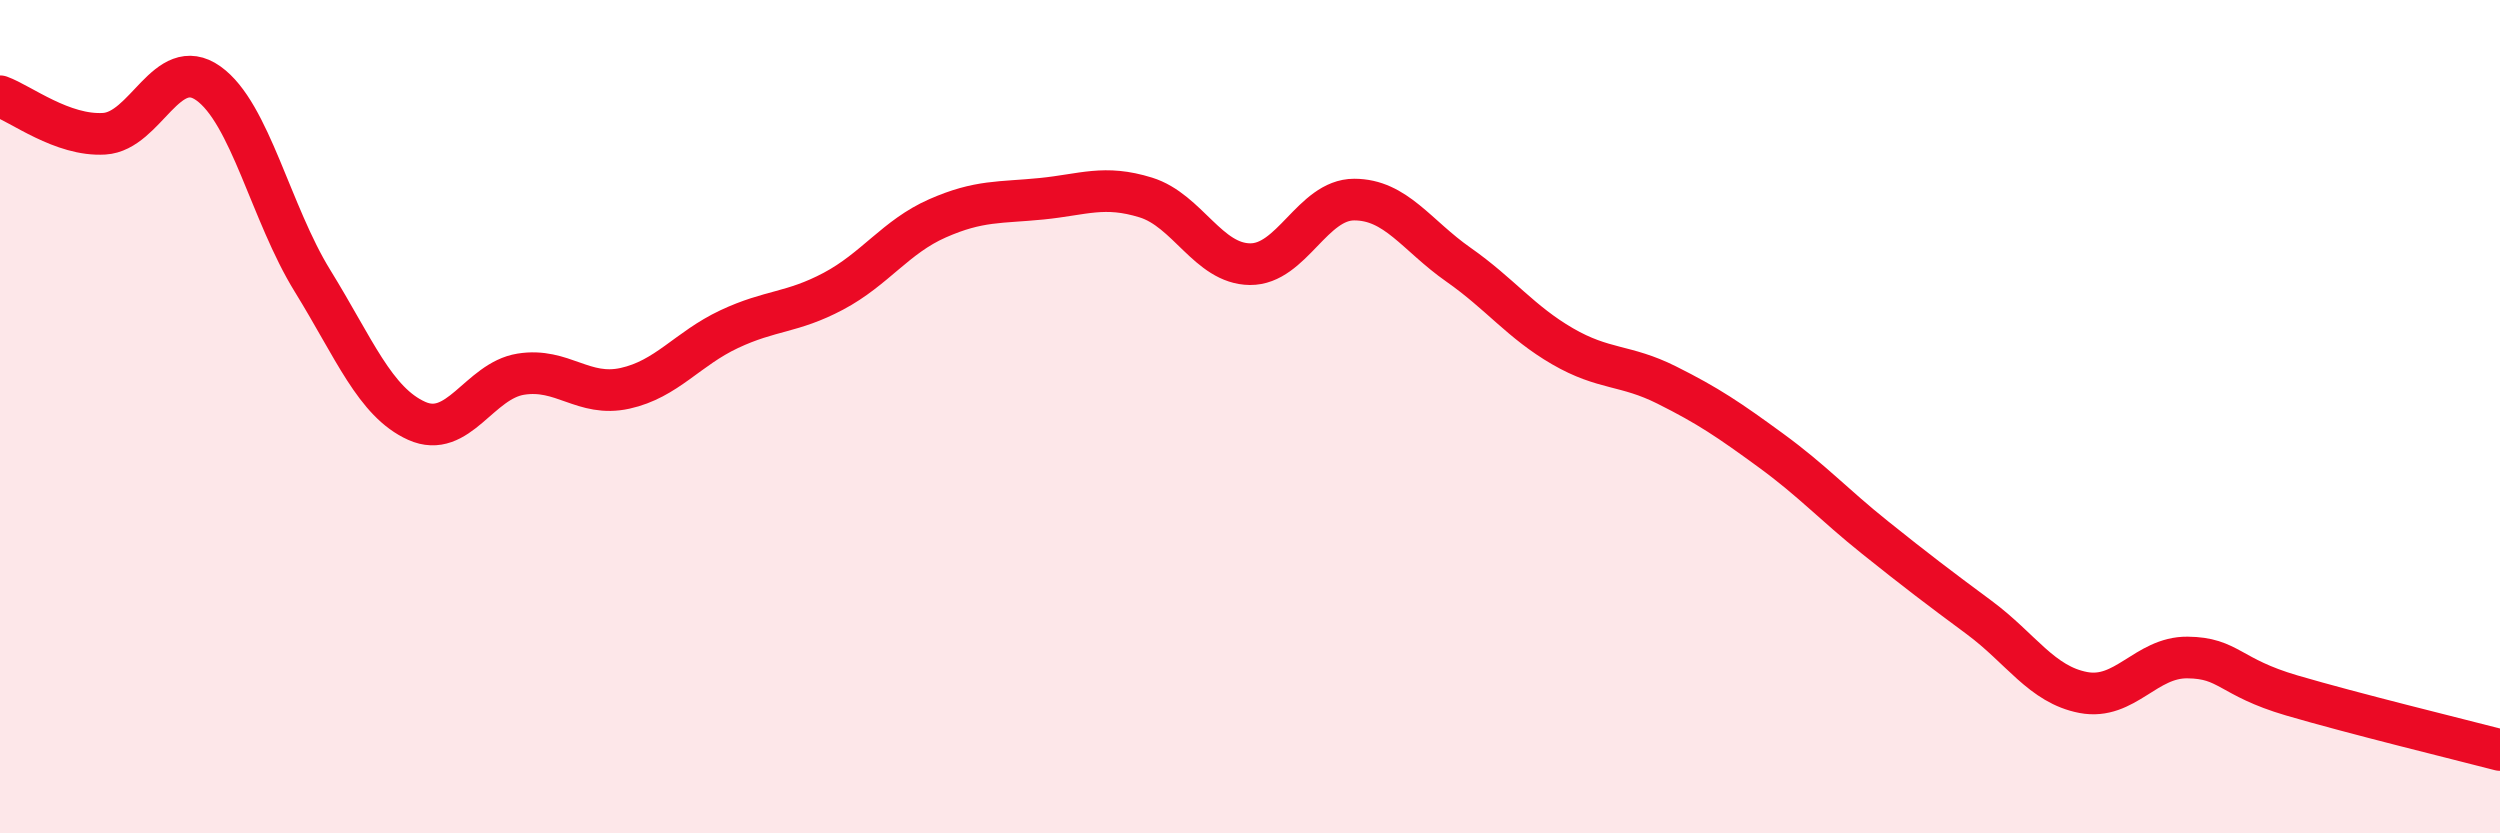
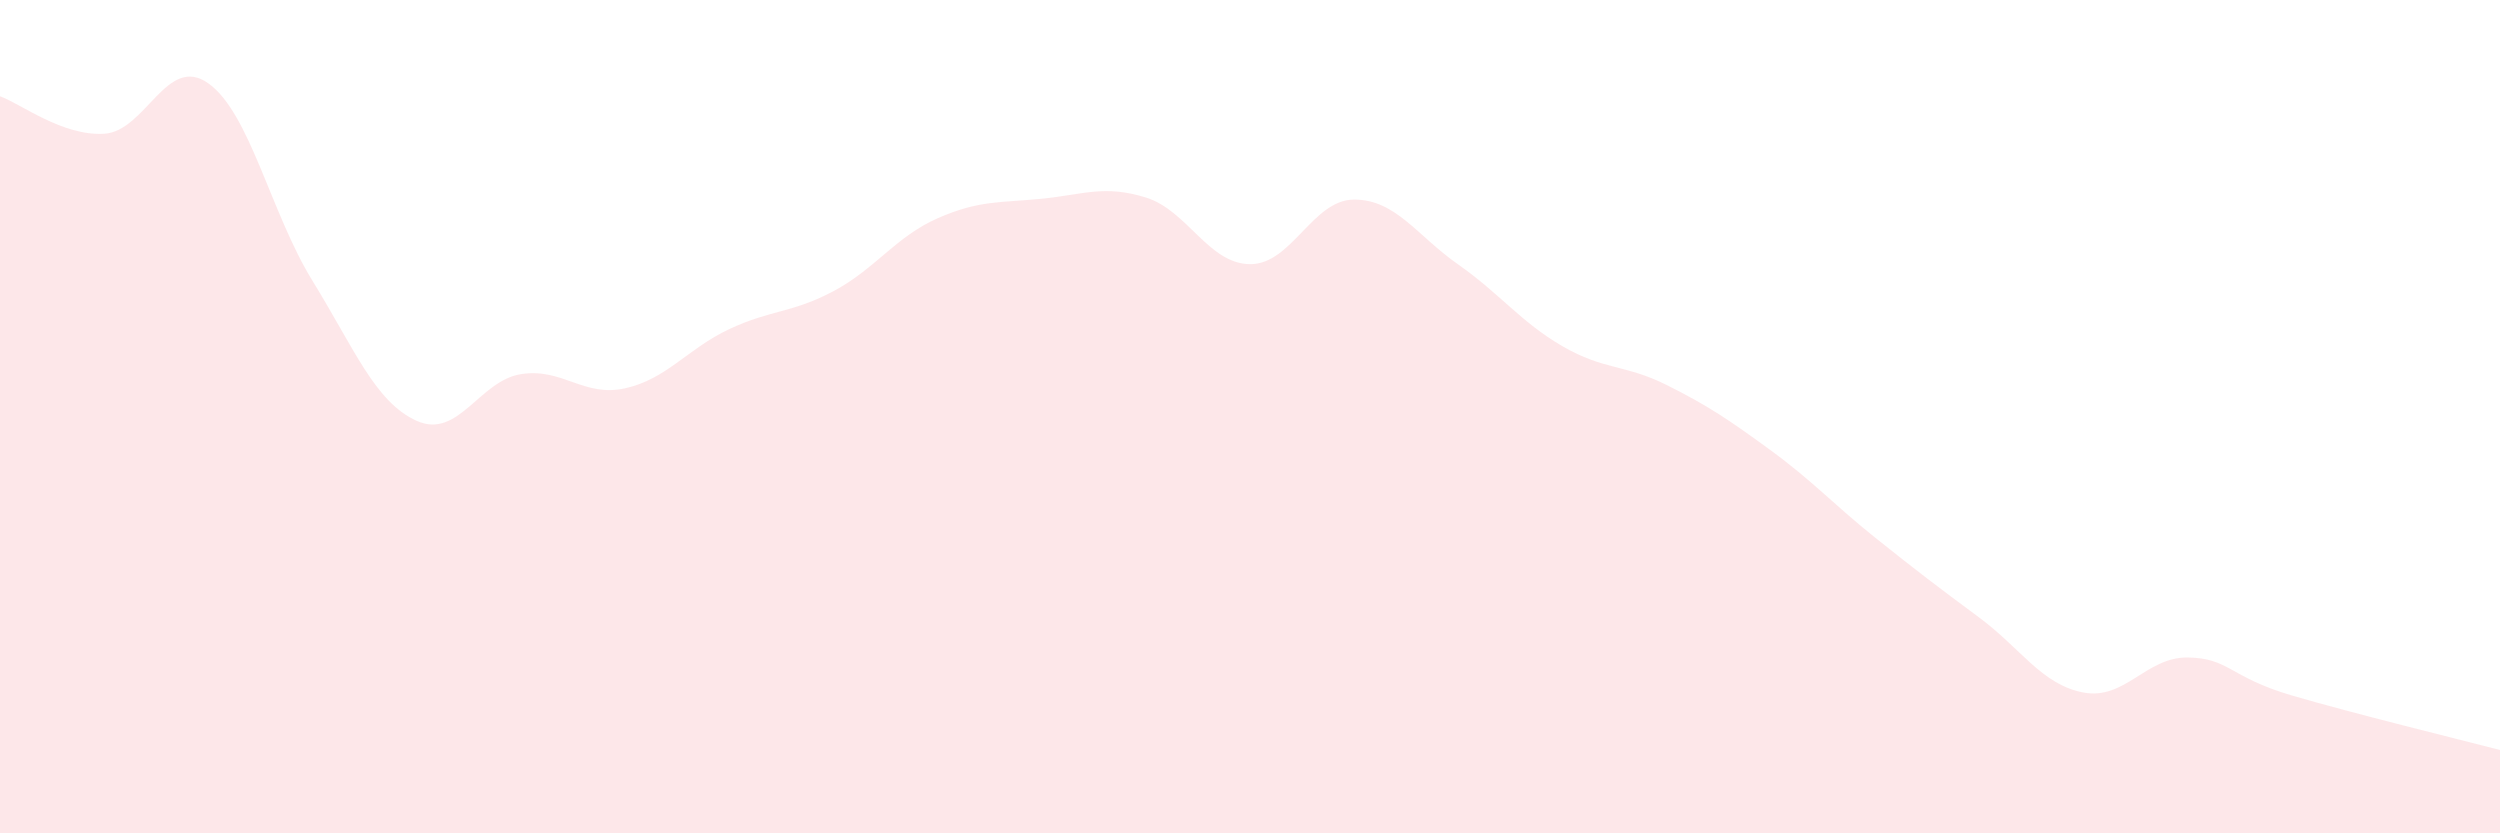
<svg xmlns="http://www.w3.org/2000/svg" width="60" height="20" viewBox="0 0 60 20">
  <path d="M 0,2.31 C 0.5,2.49 1.5,3.27 2.5,3.21 C 3.5,3.15 4,1.29 5,2 C 6,2.71 6.5,5.12 7.5,6.74 C 8.5,8.36 9,9.65 10,10.1 C 11,10.55 11.5,9.14 12.5,8.98 C 13.5,8.82 14,9.54 15,9.32 C 16,9.1 16.5,8.37 17.5,7.9 C 18.5,7.43 19,7.52 20,6.99 C 21,6.46 21.5,5.68 22.5,5.24 C 23.5,4.8 24,4.87 25,4.77 C 26,4.67 26.5,4.43 27.5,4.74 C 28.5,5.05 29,6.33 30,6.34 C 31,6.35 31.5,4.79 32.5,4.79 C 33.5,4.79 34,5.65 35,6.35 C 36,7.05 36.5,7.73 37.5,8.31 C 38.5,8.89 39,8.74 40,9.24 C 41,9.74 41.5,10.08 42.5,10.81 C 43.5,11.54 44,12.1 45,12.9 C 46,13.7 46.5,14.08 47.5,14.82 C 48.5,15.56 49,16.43 50,16.62 C 51,16.81 51.5,15.77 52.5,15.78 C 53.5,15.79 53.5,16.25 55,16.69 C 56.5,17.13 59,17.74 60,18L60 20L0 20Z" fill="#EB0A25" opacity="0.1" stroke-linecap="round" stroke-linejoin="round" />
-   <path d="M 0,2.31 C 0.5,2.49 1.5,3.27 2.5,3.21 C 3.5,3.15 4,1.29 5,2 C 6,2.71 6.5,5.12 7.5,6.74 C 8.5,8.36 9,9.65 10,10.1 C 11,10.55 11.5,9.14 12.5,8.98 C 13.5,8.82 14,9.54 15,9.32 C 16,9.1 16.5,8.37 17.5,7.9 C 18.5,7.43 19,7.52 20,6.99 C 21,6.46 21.5,5.68 22.5,5.24 C 23.5,4.8 24,4.87 25,4.77 C 26,4.67 26.5,4.43 27.5,4.74 C 28.5,5.05 29,6.33 30,6.34 C 31,6.35 31.5,4.79 32.5,4.79 C 33.5,4.79 34,5.65 35,6.35 C 36,7.05 36.5,7.73 37.5,8.31 C 38.5,8.89 39,8.74 40,9.24 C 41,9.74 41.5,10.08 42.5,10.81 C 43.5,11.54 44,12.1 45,12.9 C 46,13.7 46.5,14.08 47.5,14.82 C 48.5,15.56 49,16.43 50,16.62 C 51,16.81 51.5,15.77 52.5,15.78 C 53.5,15.79 53.5,16.25 55,16.69 C 56.5,17.13 59,17.74 60,18" stroke="#EB0A25" stroke-width="1" fill="none" stroke-linecap="round" stroke-linejoin="round" />
</svg>